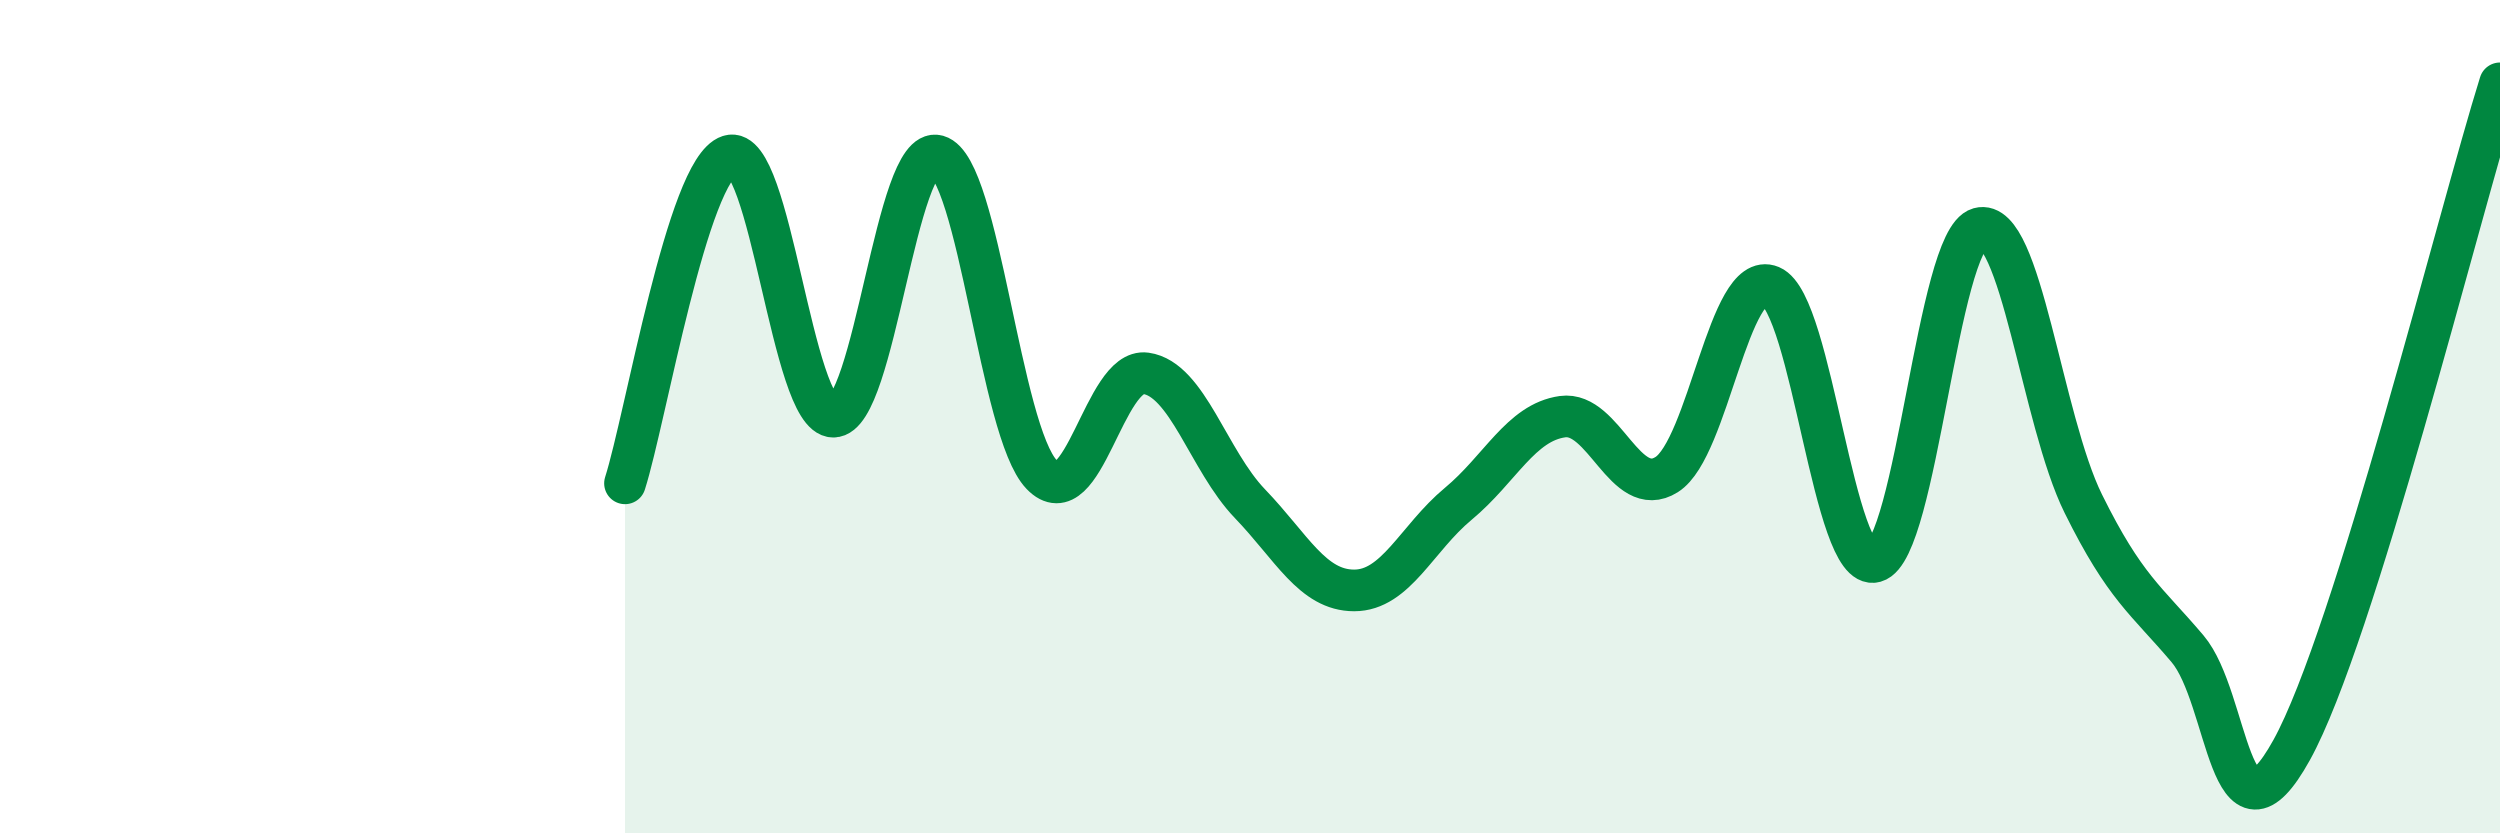
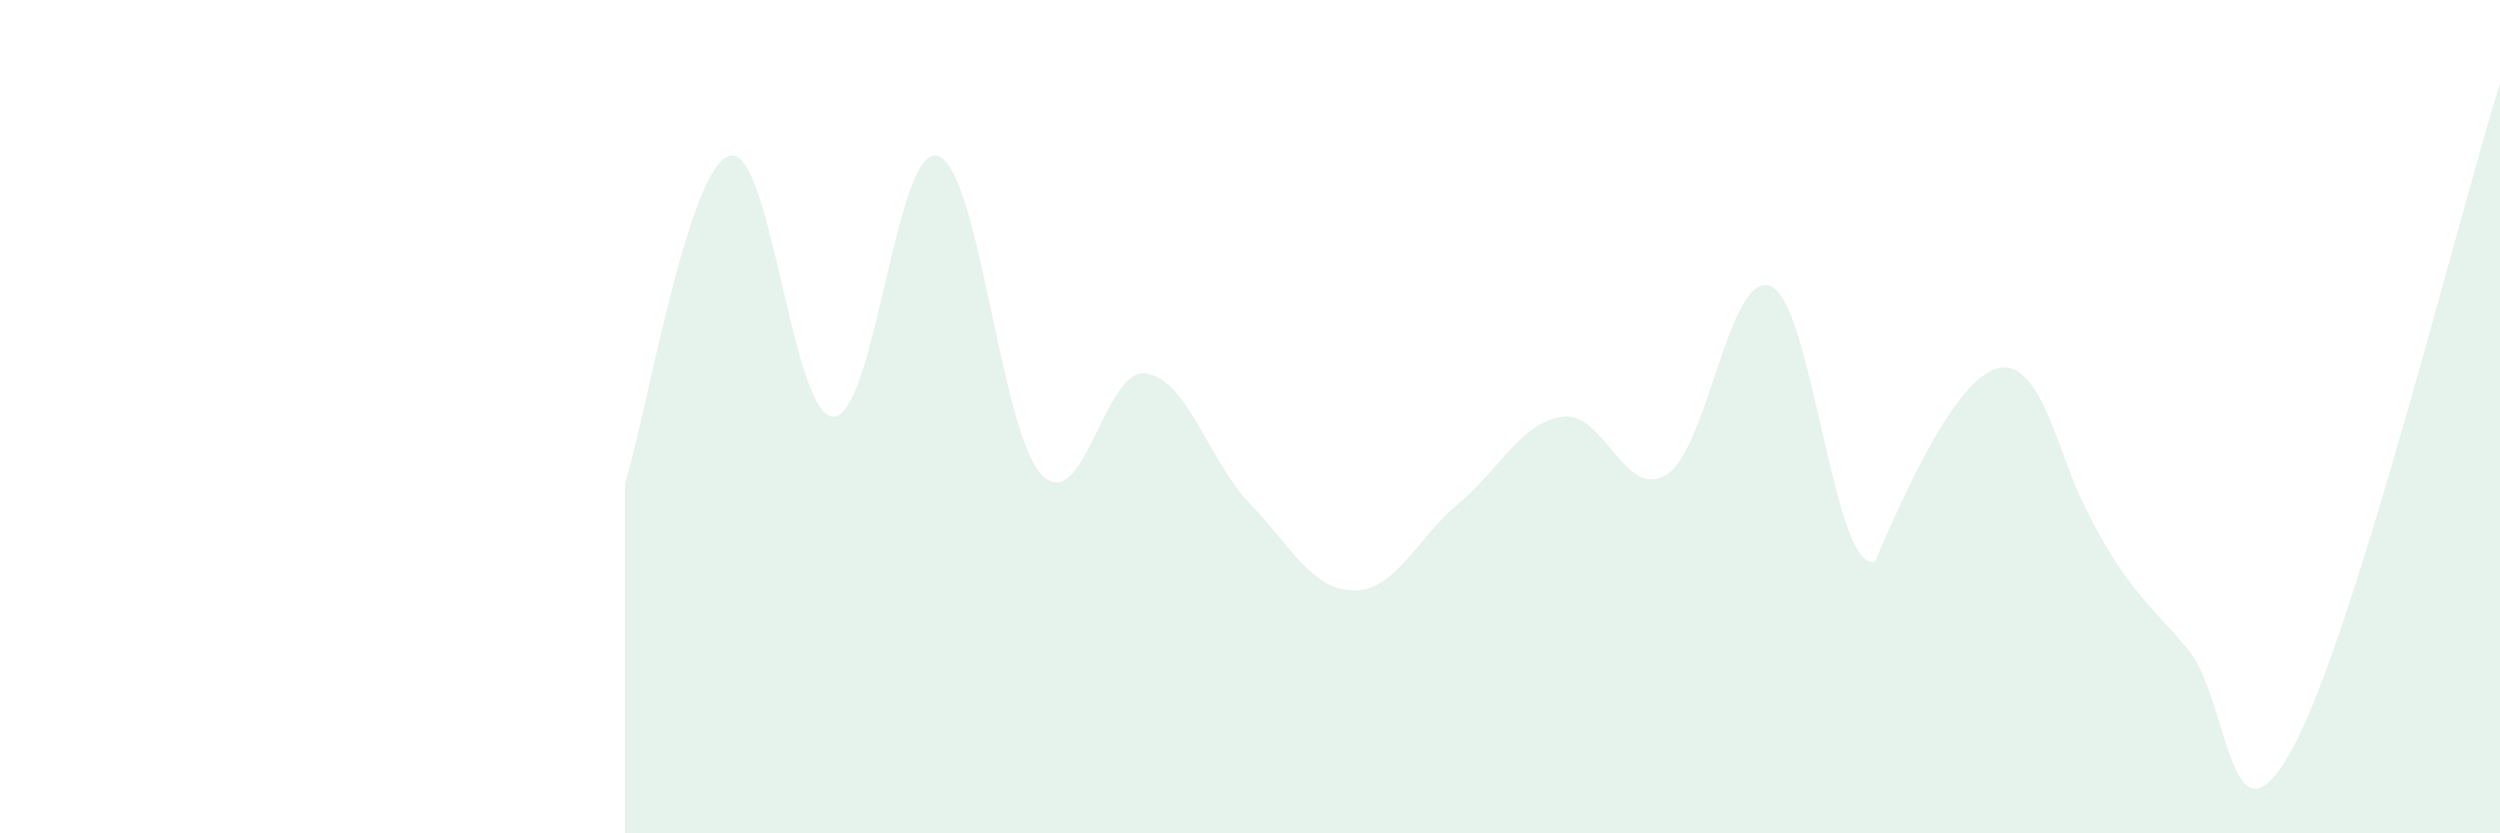
<svg xmlns="http://www.w3.org/2000/svg" width="60" height="20" viewBox="0 0 60 20">
-   <path d="M 15,11.6 C 15.5,10.03 16.5,4.06 17.5,3.74 C 18.5,3.42 19,10 20,10 C 21,10 21.5,3.46 22.5,3.74 C 23.5,4.02 24,10.35 25,11.39 C 26,12.43 26.5,8.82 27.5,8.96 C 28.5,9.1 29,11.05 30,12.09 C 31,13.13 31.5,14.17 32.5,14.17 C 33.5,14.17 34,12.92 35,12.09 C 36,11.26 36.5,10.14 37.5,10 C 38.5,9.86 39,12.02 40,11.39 C 41,10.76 41.5,6.45 42.5,6.87 C 43.5,7.29 44,13.76 45,13.48 C 46,13.2 46.5,5.76 47.5,5.48 C 48.5,5.2 49,10.07 50,12.09 C 51,14.11 51.5,14.39 52.5,15.57 C 53.5,16.75 53.5,20.71 55,18 C 56.5,15.29 59,5.2 60,2L60 20L15 20Z" fill="#008740" opacity="0.1" stroke-linecap="round" stroke-linejoin="round" />
-   <path d="M 15,11.6 C 15.5,10.03 16.5,4.06 17.5,3.74 C 18.5,3.42 19,10 20,10 C 21,10 21.5,3.46 22.5,3.74 C 23.5,4.02 24,10.35 25,11.39 C 26,12.43 26.5,8.82 27.5,8.96 C 28.5,9.1 29,11.05 30,12.09 C 31,13.13 31.5,14.17 32.5,14.17 C 33.5,14.17 34,12.92 35,12.09 C 36,11.26 36.5,10.14 37.5,10 C 38.5,9.86 39,12.02 40,11.39 C 41,10.76 41.5,6.45 42.5,6.87 C 43.5,7.29 44,13.76 45,13.48 C 46,13.2 46.5,5.76 47.5,5.48 C 48.5,5.2 49,10.07 50,12.09 C 51,14.11 51.5,14.39 52.5,15.57 C 53.5,16.75 53.5,20.71 55,18 C 56.5,15.29 59,5.2 60,2" stroke="#008740" stroke-width="1" fill="none" stroke-linecap="round" stroke-linejoin="round" />
+   <path d="M 15,11.6 C 15.5,10.03 16.5,4.06 17.5,3.74 C 18.5,3.42 19,10 20,10 C 21,10 21.5,3.46 22.5,3.74 C 23.5,4.02 24,10.35 25,11.39 C 26,12.43 26.5,8.82 27.5,8.96 C 28.5,9.1 29,11.05 30,12.09 C 31,13.13 31.5,14.17 32.5,14.17 C 33.5,14.17 34,12.92 35,12.09 C 36,11.26 36.5,10.14 37.5,10 C 38.5,9.86 39,12.02 40,11.39 C 41,10.76 41.5,6.45 42.5,6.87 C 43.5,7.29 44,13.76 45,13.48 C 48.5,5.2 49,10.07 50,12.09 C 51,14.11 51.5,14.39 52.5,15.57 C 53.5,16.75 53.5,20.71 55,18 C 56.5,15.29 59,5.2 60,2L60 20L15 20Z" fill="#008740" opacity="0.1" stroke-linecap="round" stroke-linejoin="round" />
</svg>